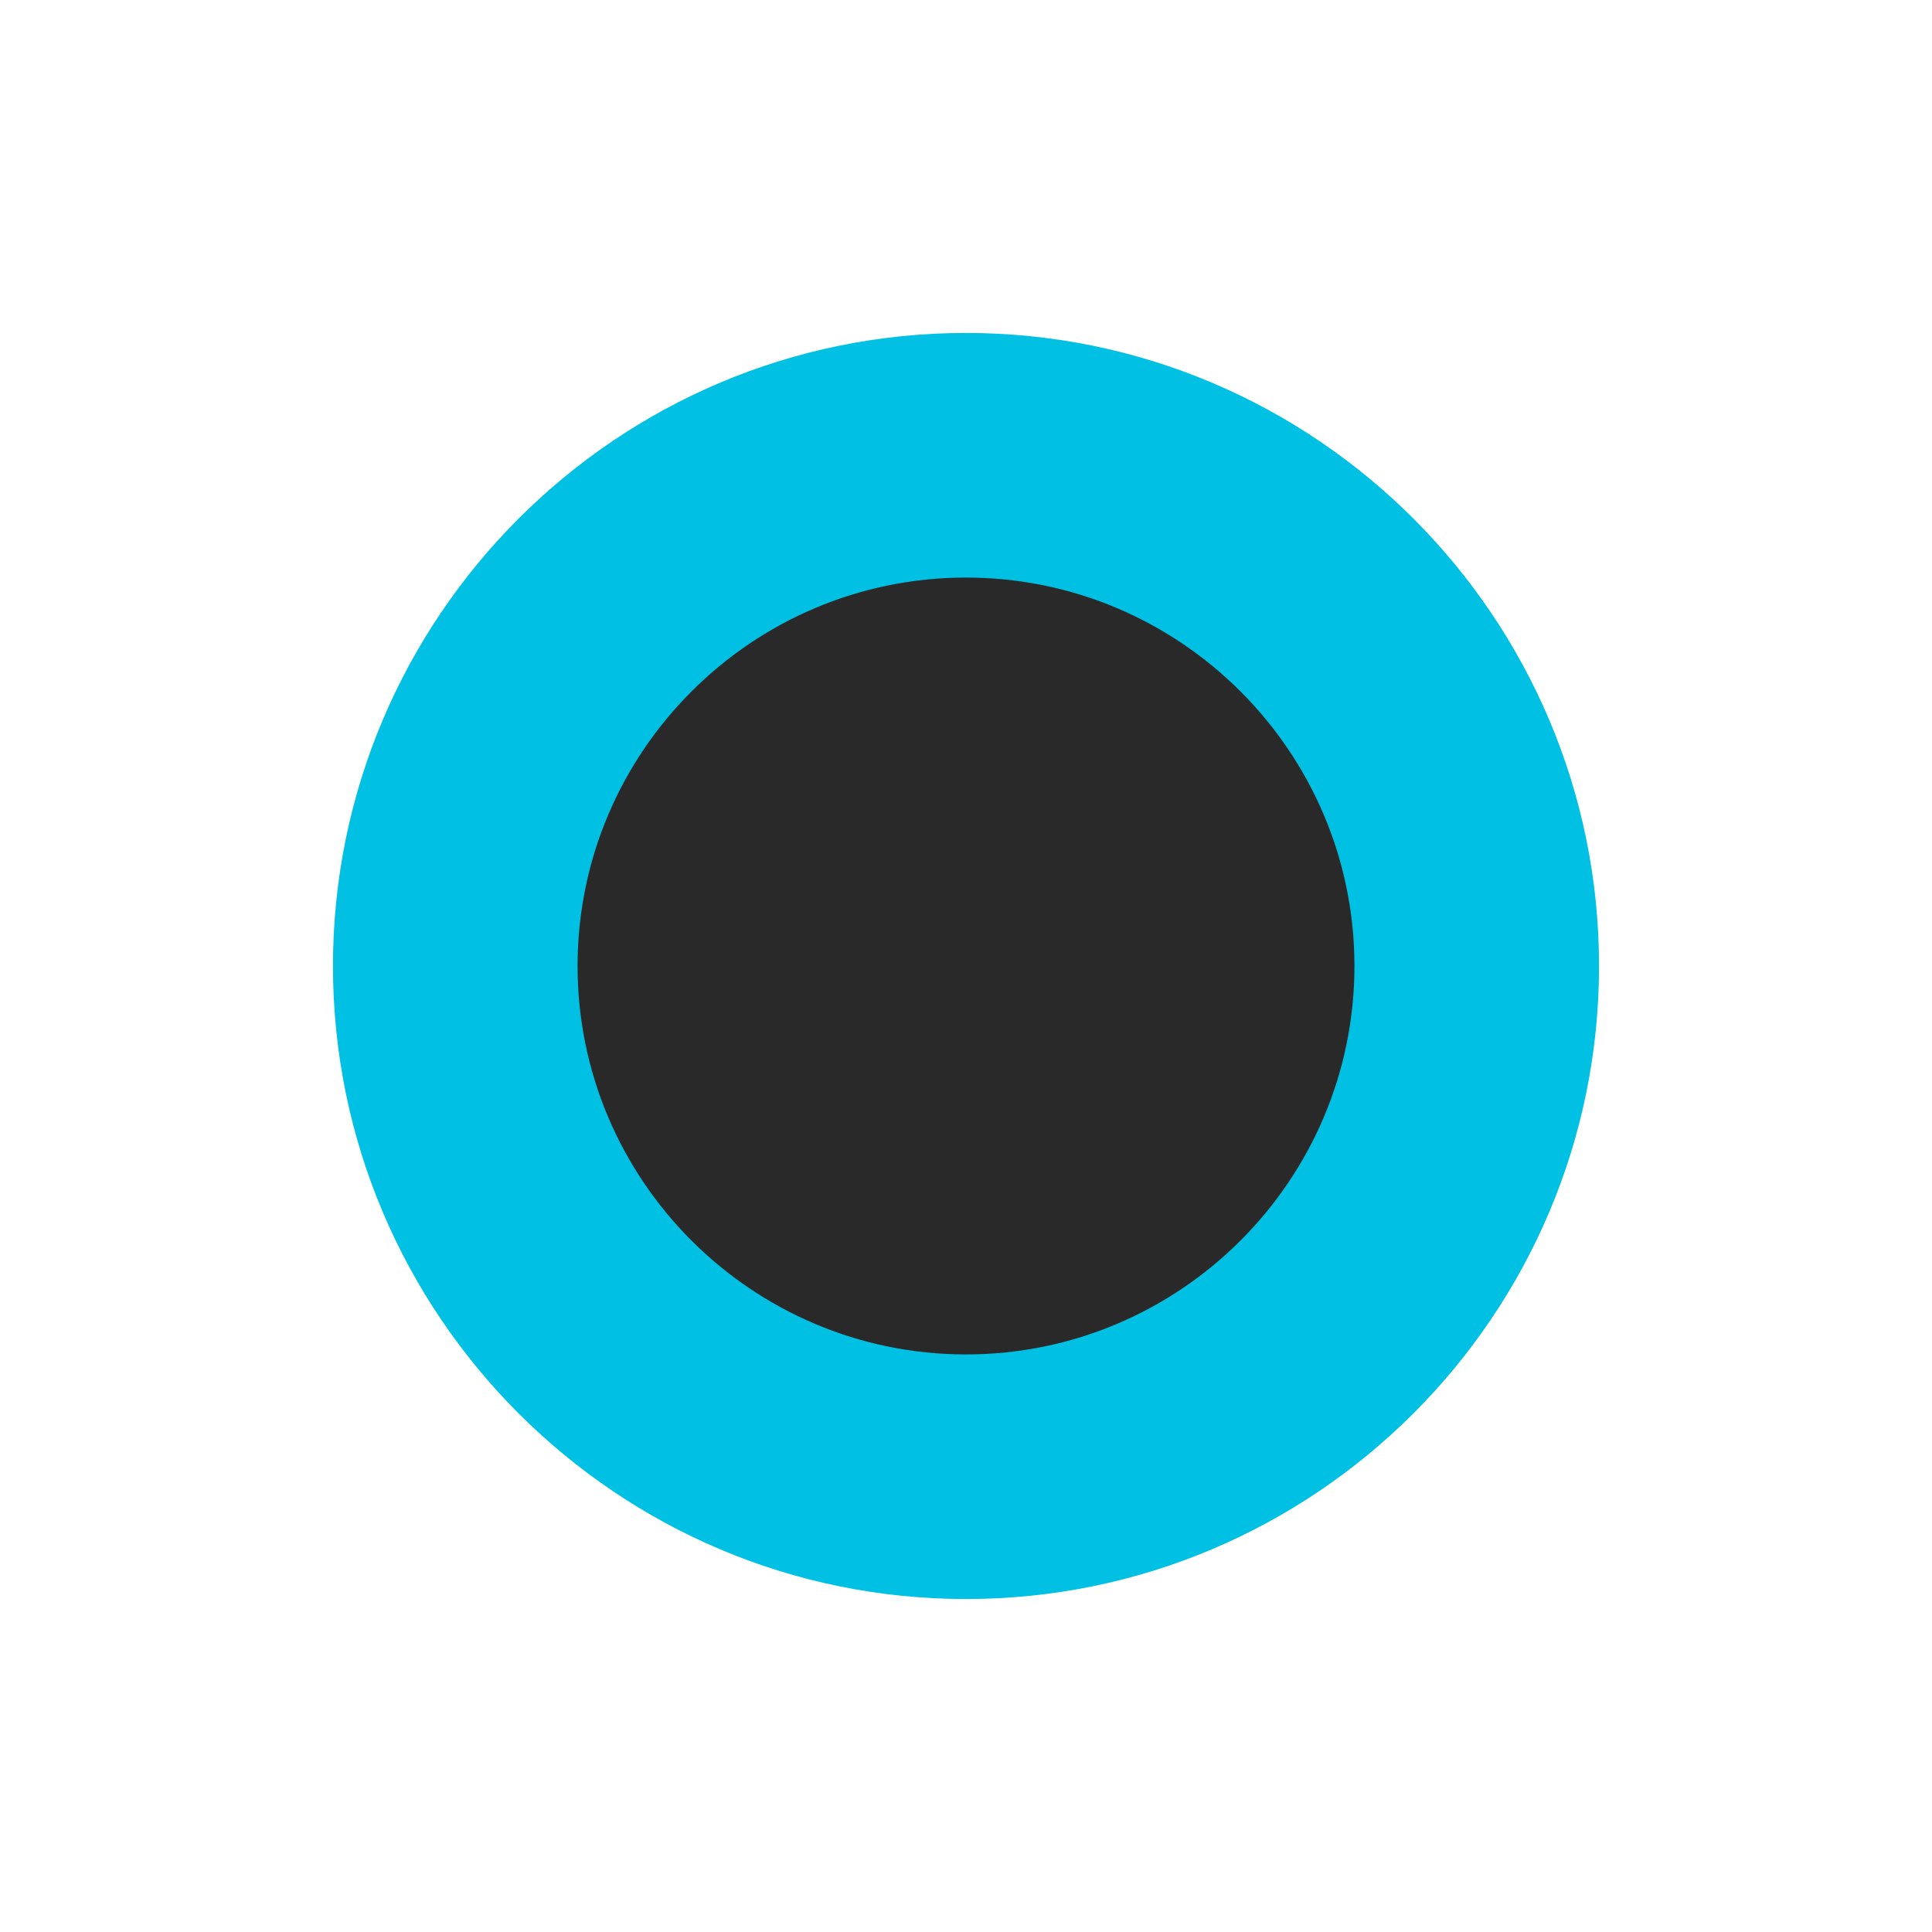
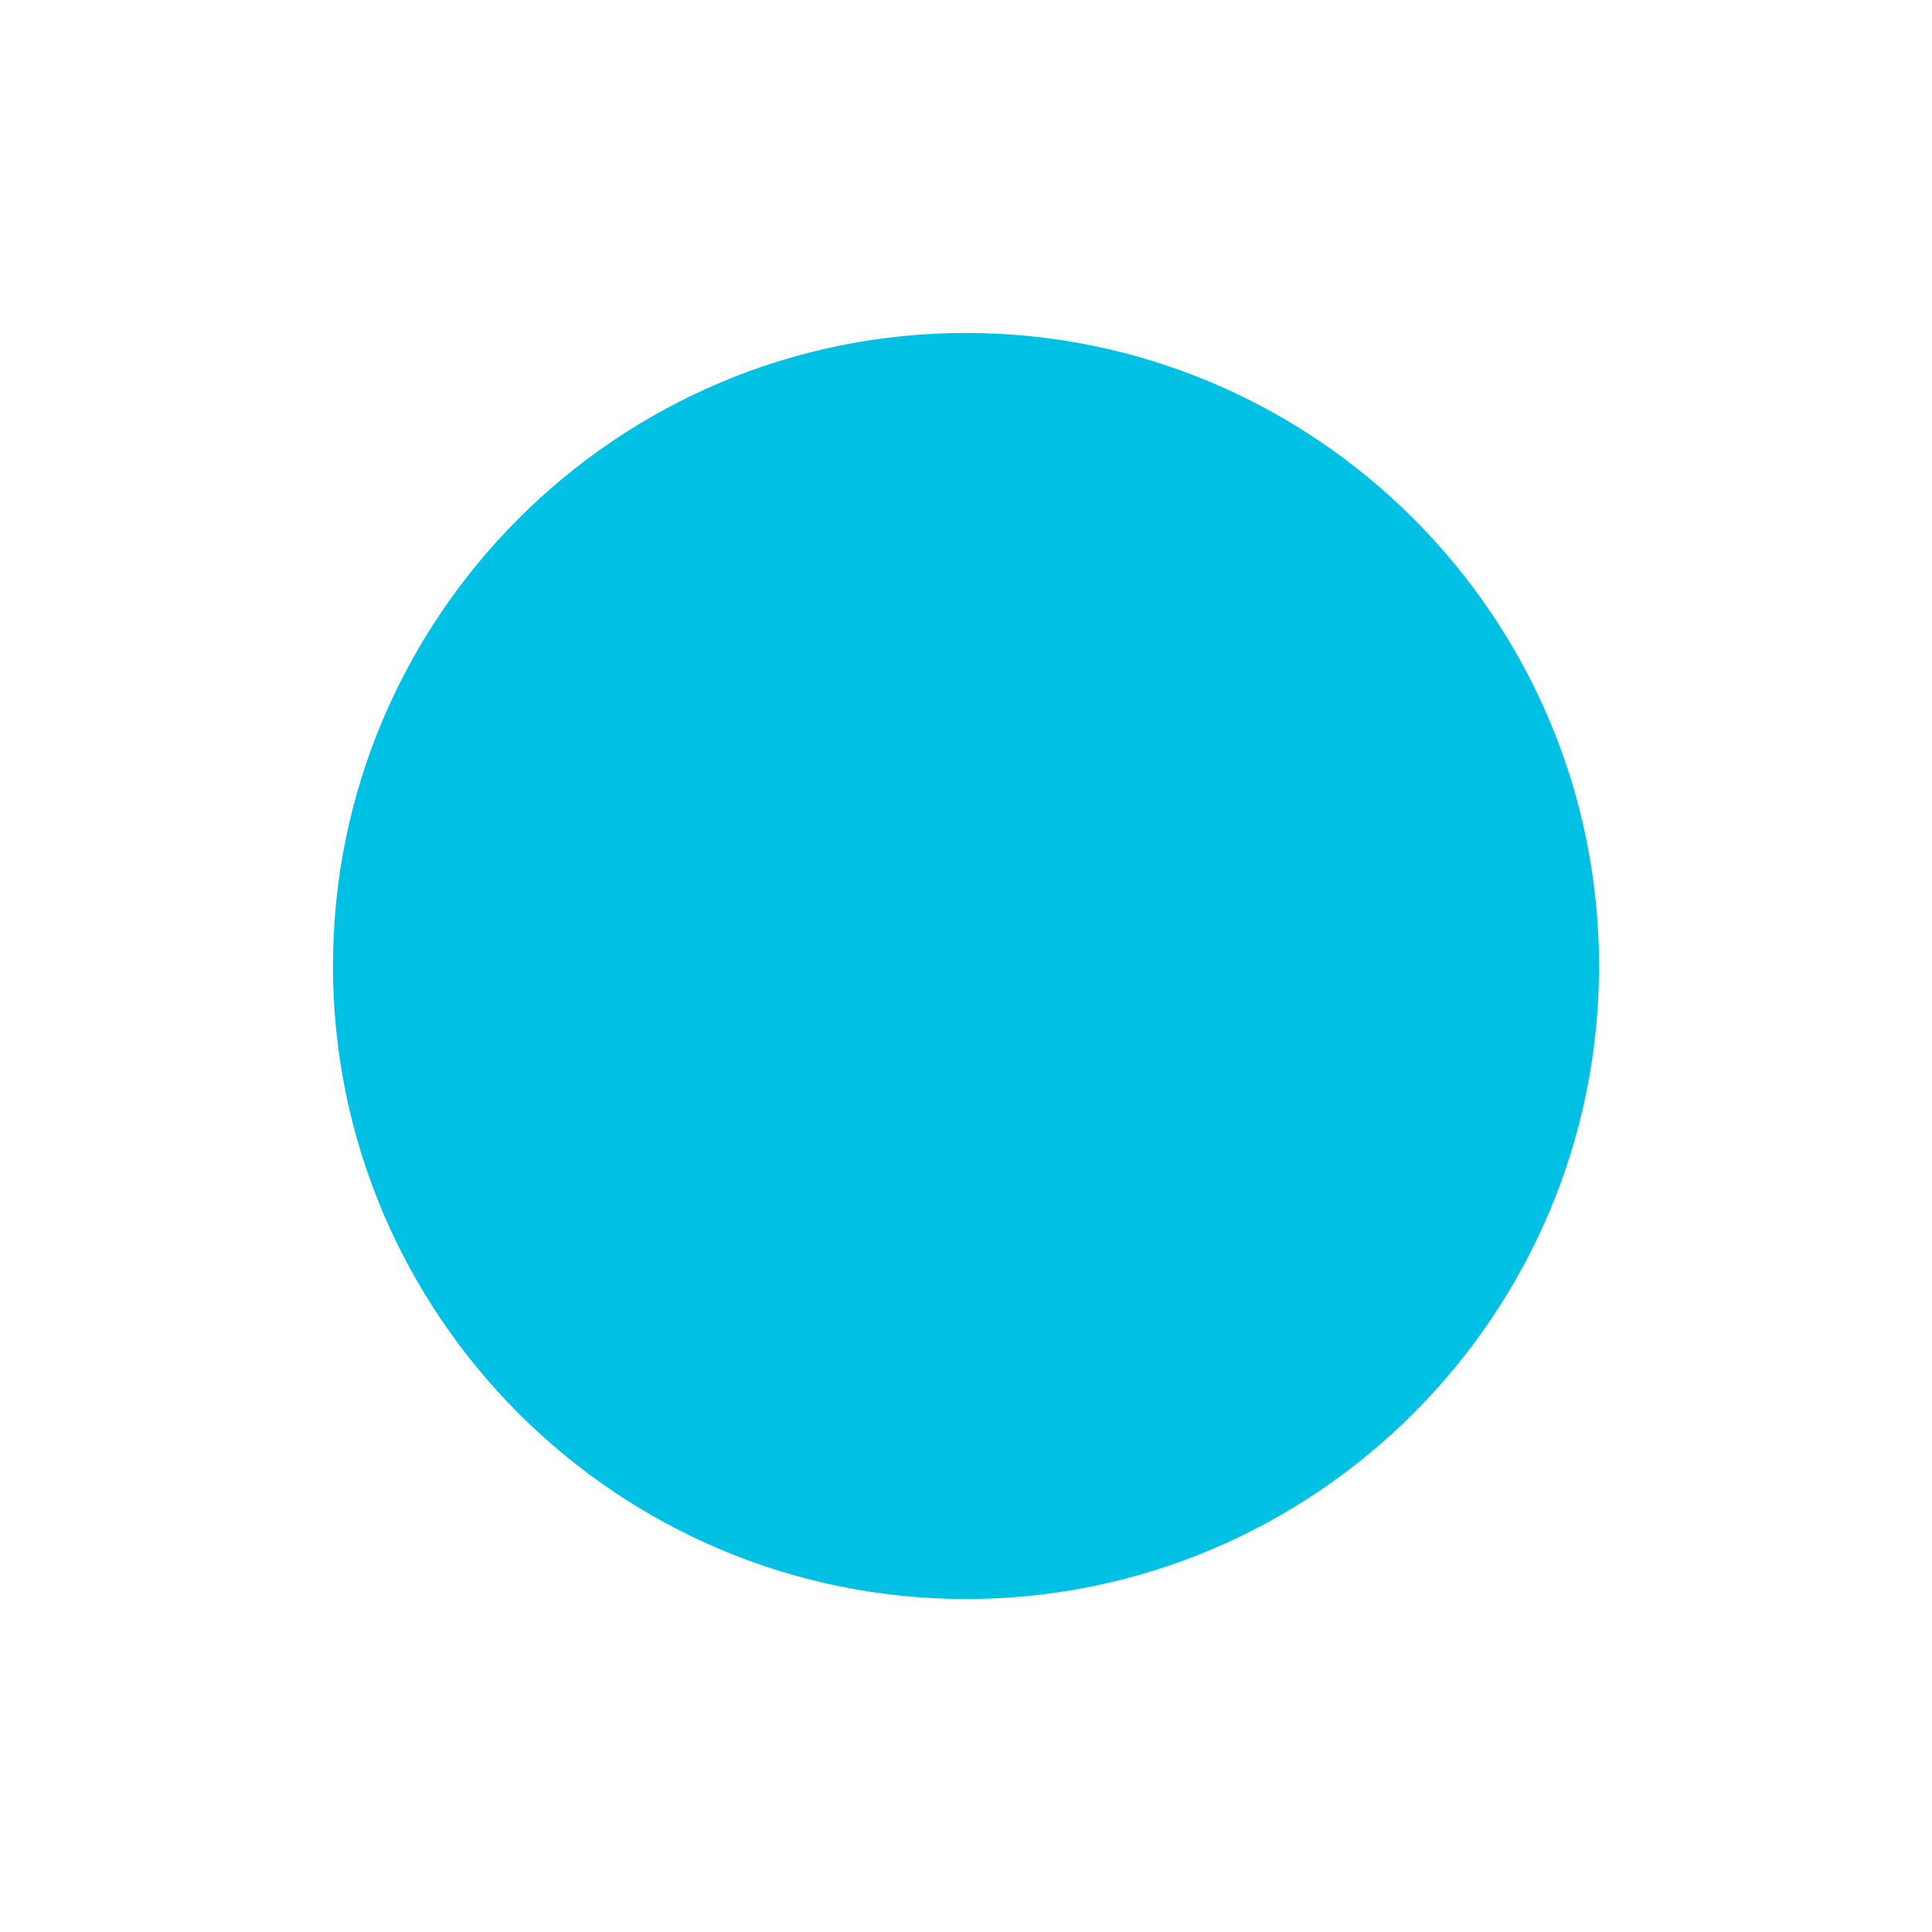
<svg xmlns="http://www.w3.org/2000/svg" id="Ebene_1" x="0px" y="0px" viewBox="0 0 500 500" style="enable-background:new 0 0 500 500;" xml:space="preserve">
  <style type="text/css">	.st0{fill:none;}	.st1{fill:#00C1E4;}	.st2{fill:#292929;}</style>
-   <rect class="st0" width="500" height="500" />
  <g>
    <path class="st1" d="M413.831,250C413.831,159.662,340.338,86.169,250,86.169  C159.665,86.169,86.172,159.662,86.172,250c0,90.335,73.493,163.828,163.828,163.828  C340.338,413.828,413.831,340.335,413.831,250z" />
  </g>
-   <path class="st2" d="M250,350.525c-55.431,0-100.525-45.094-100.525-100.525S194.569,149.472,250,149.472 S350.528,194.569,350.528,250S305.431,350.525,250,350.525z" />
</svg>